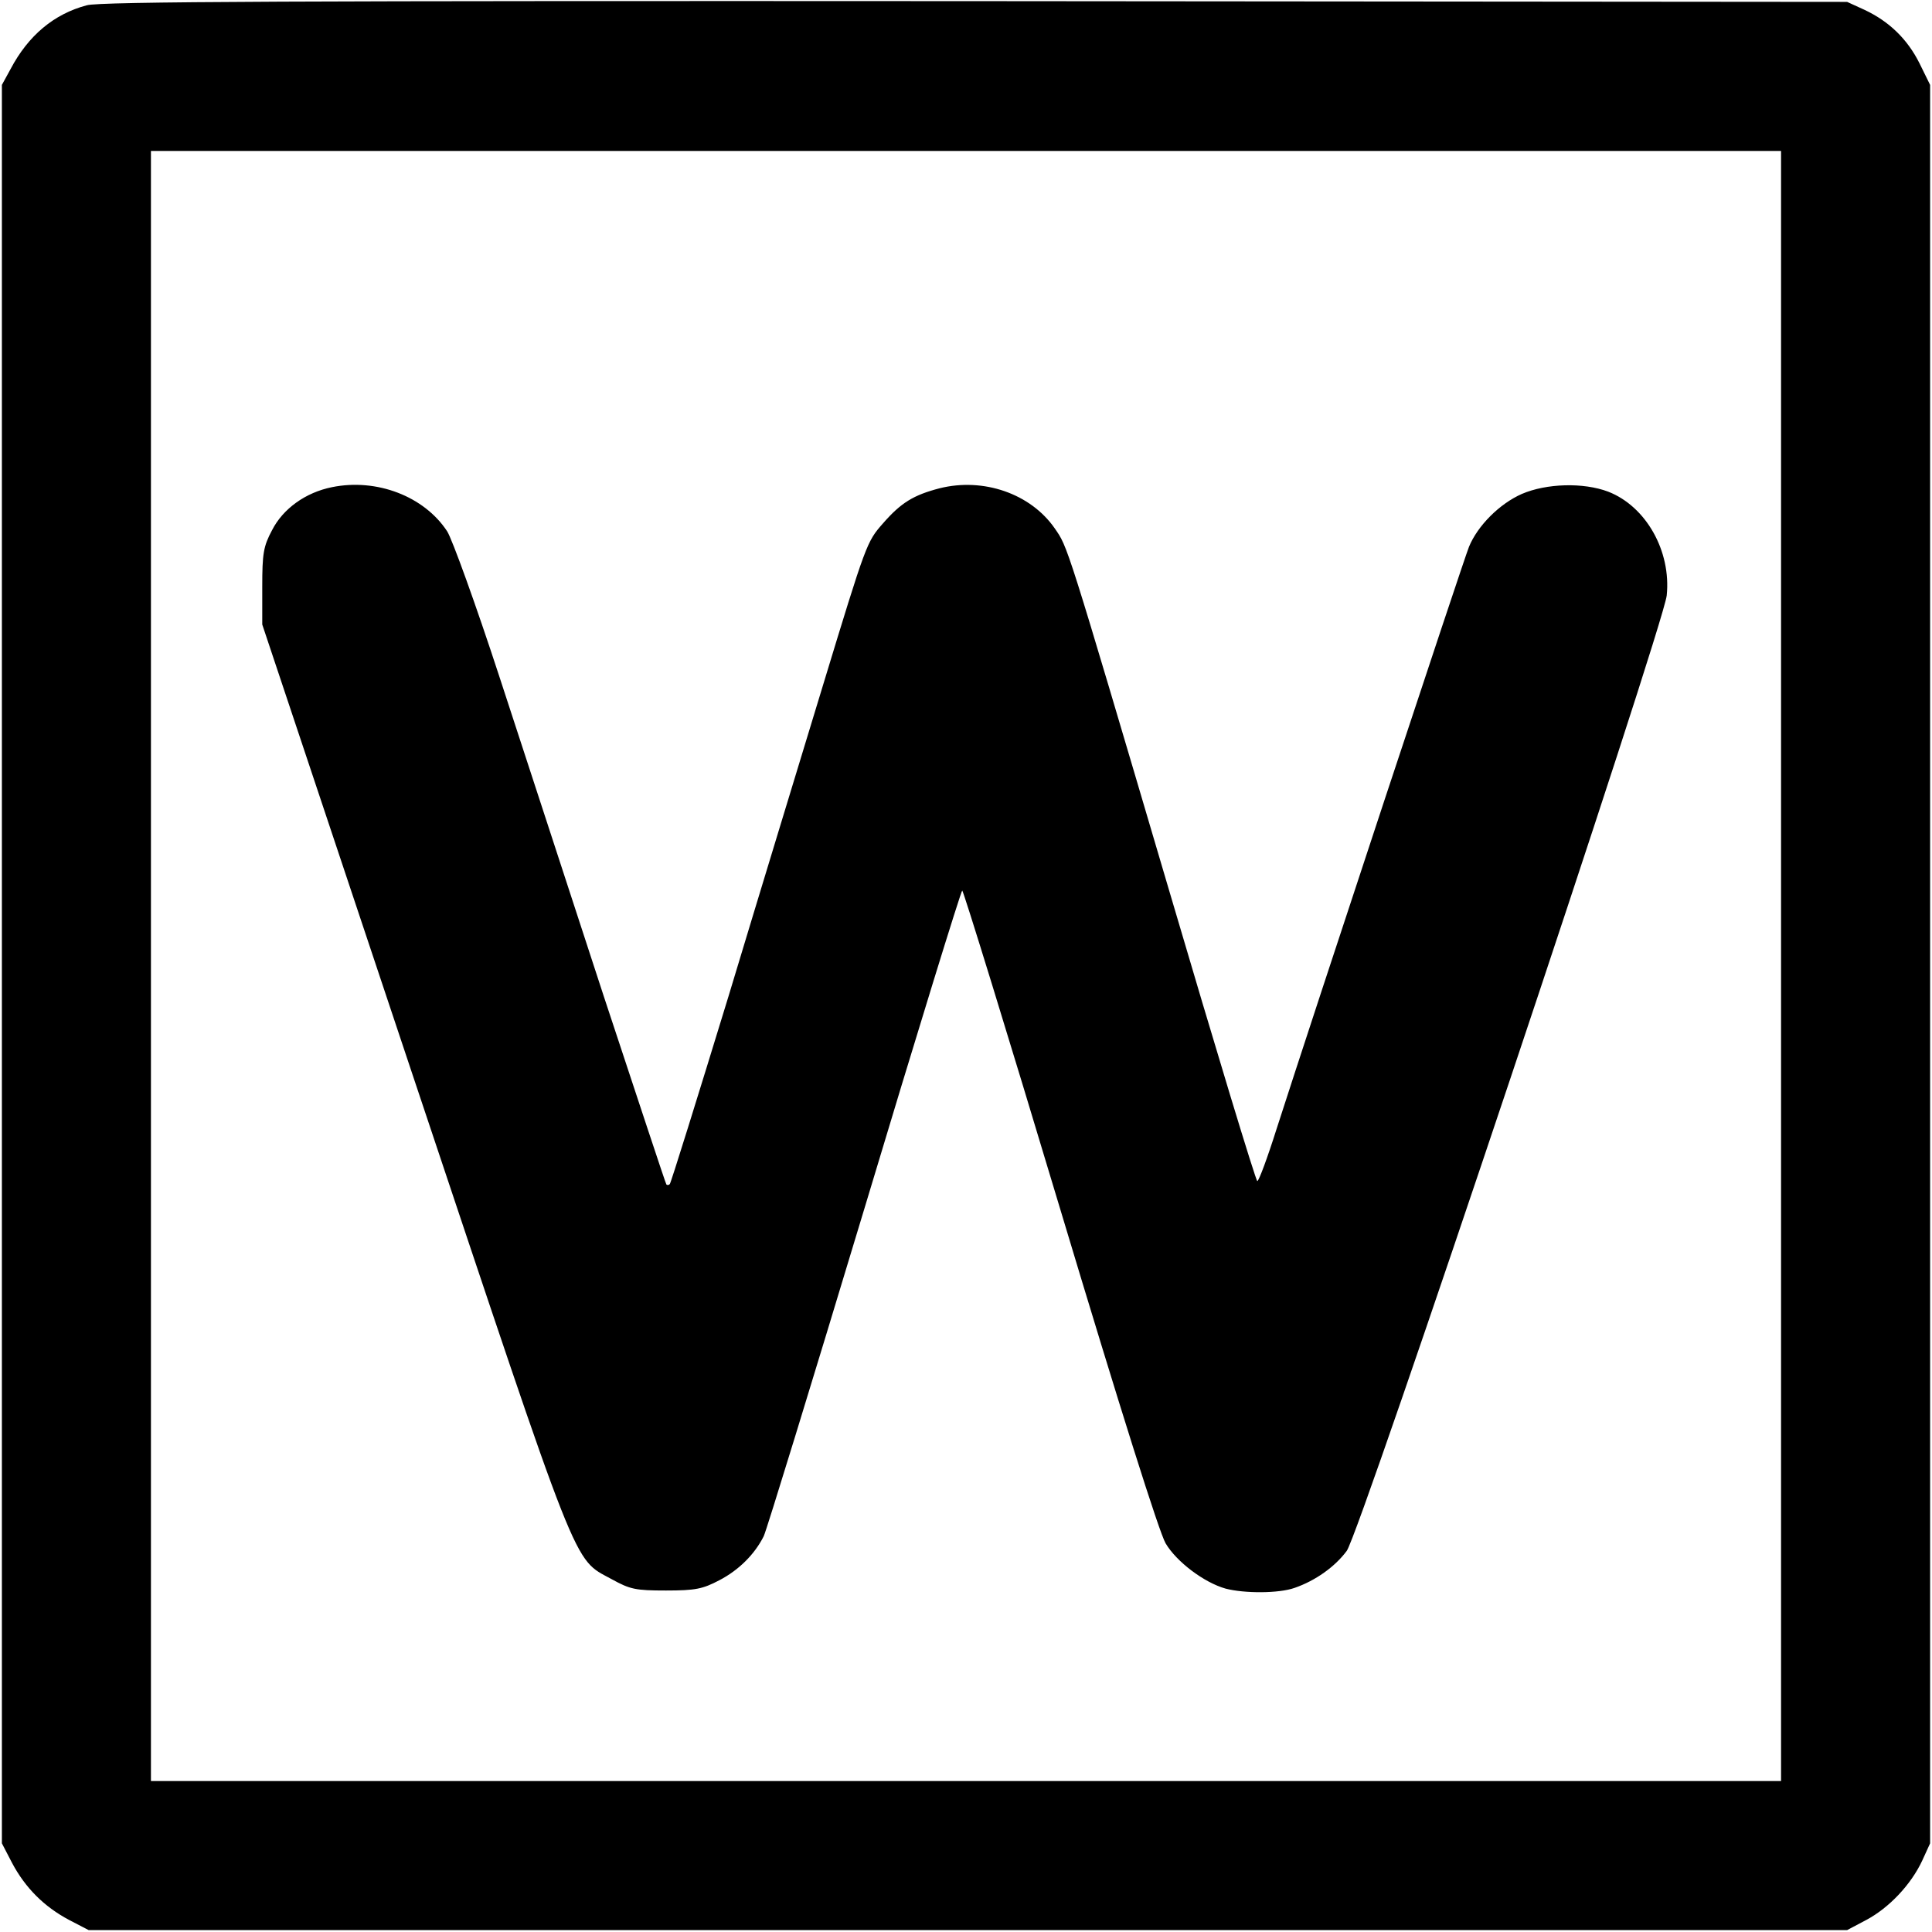
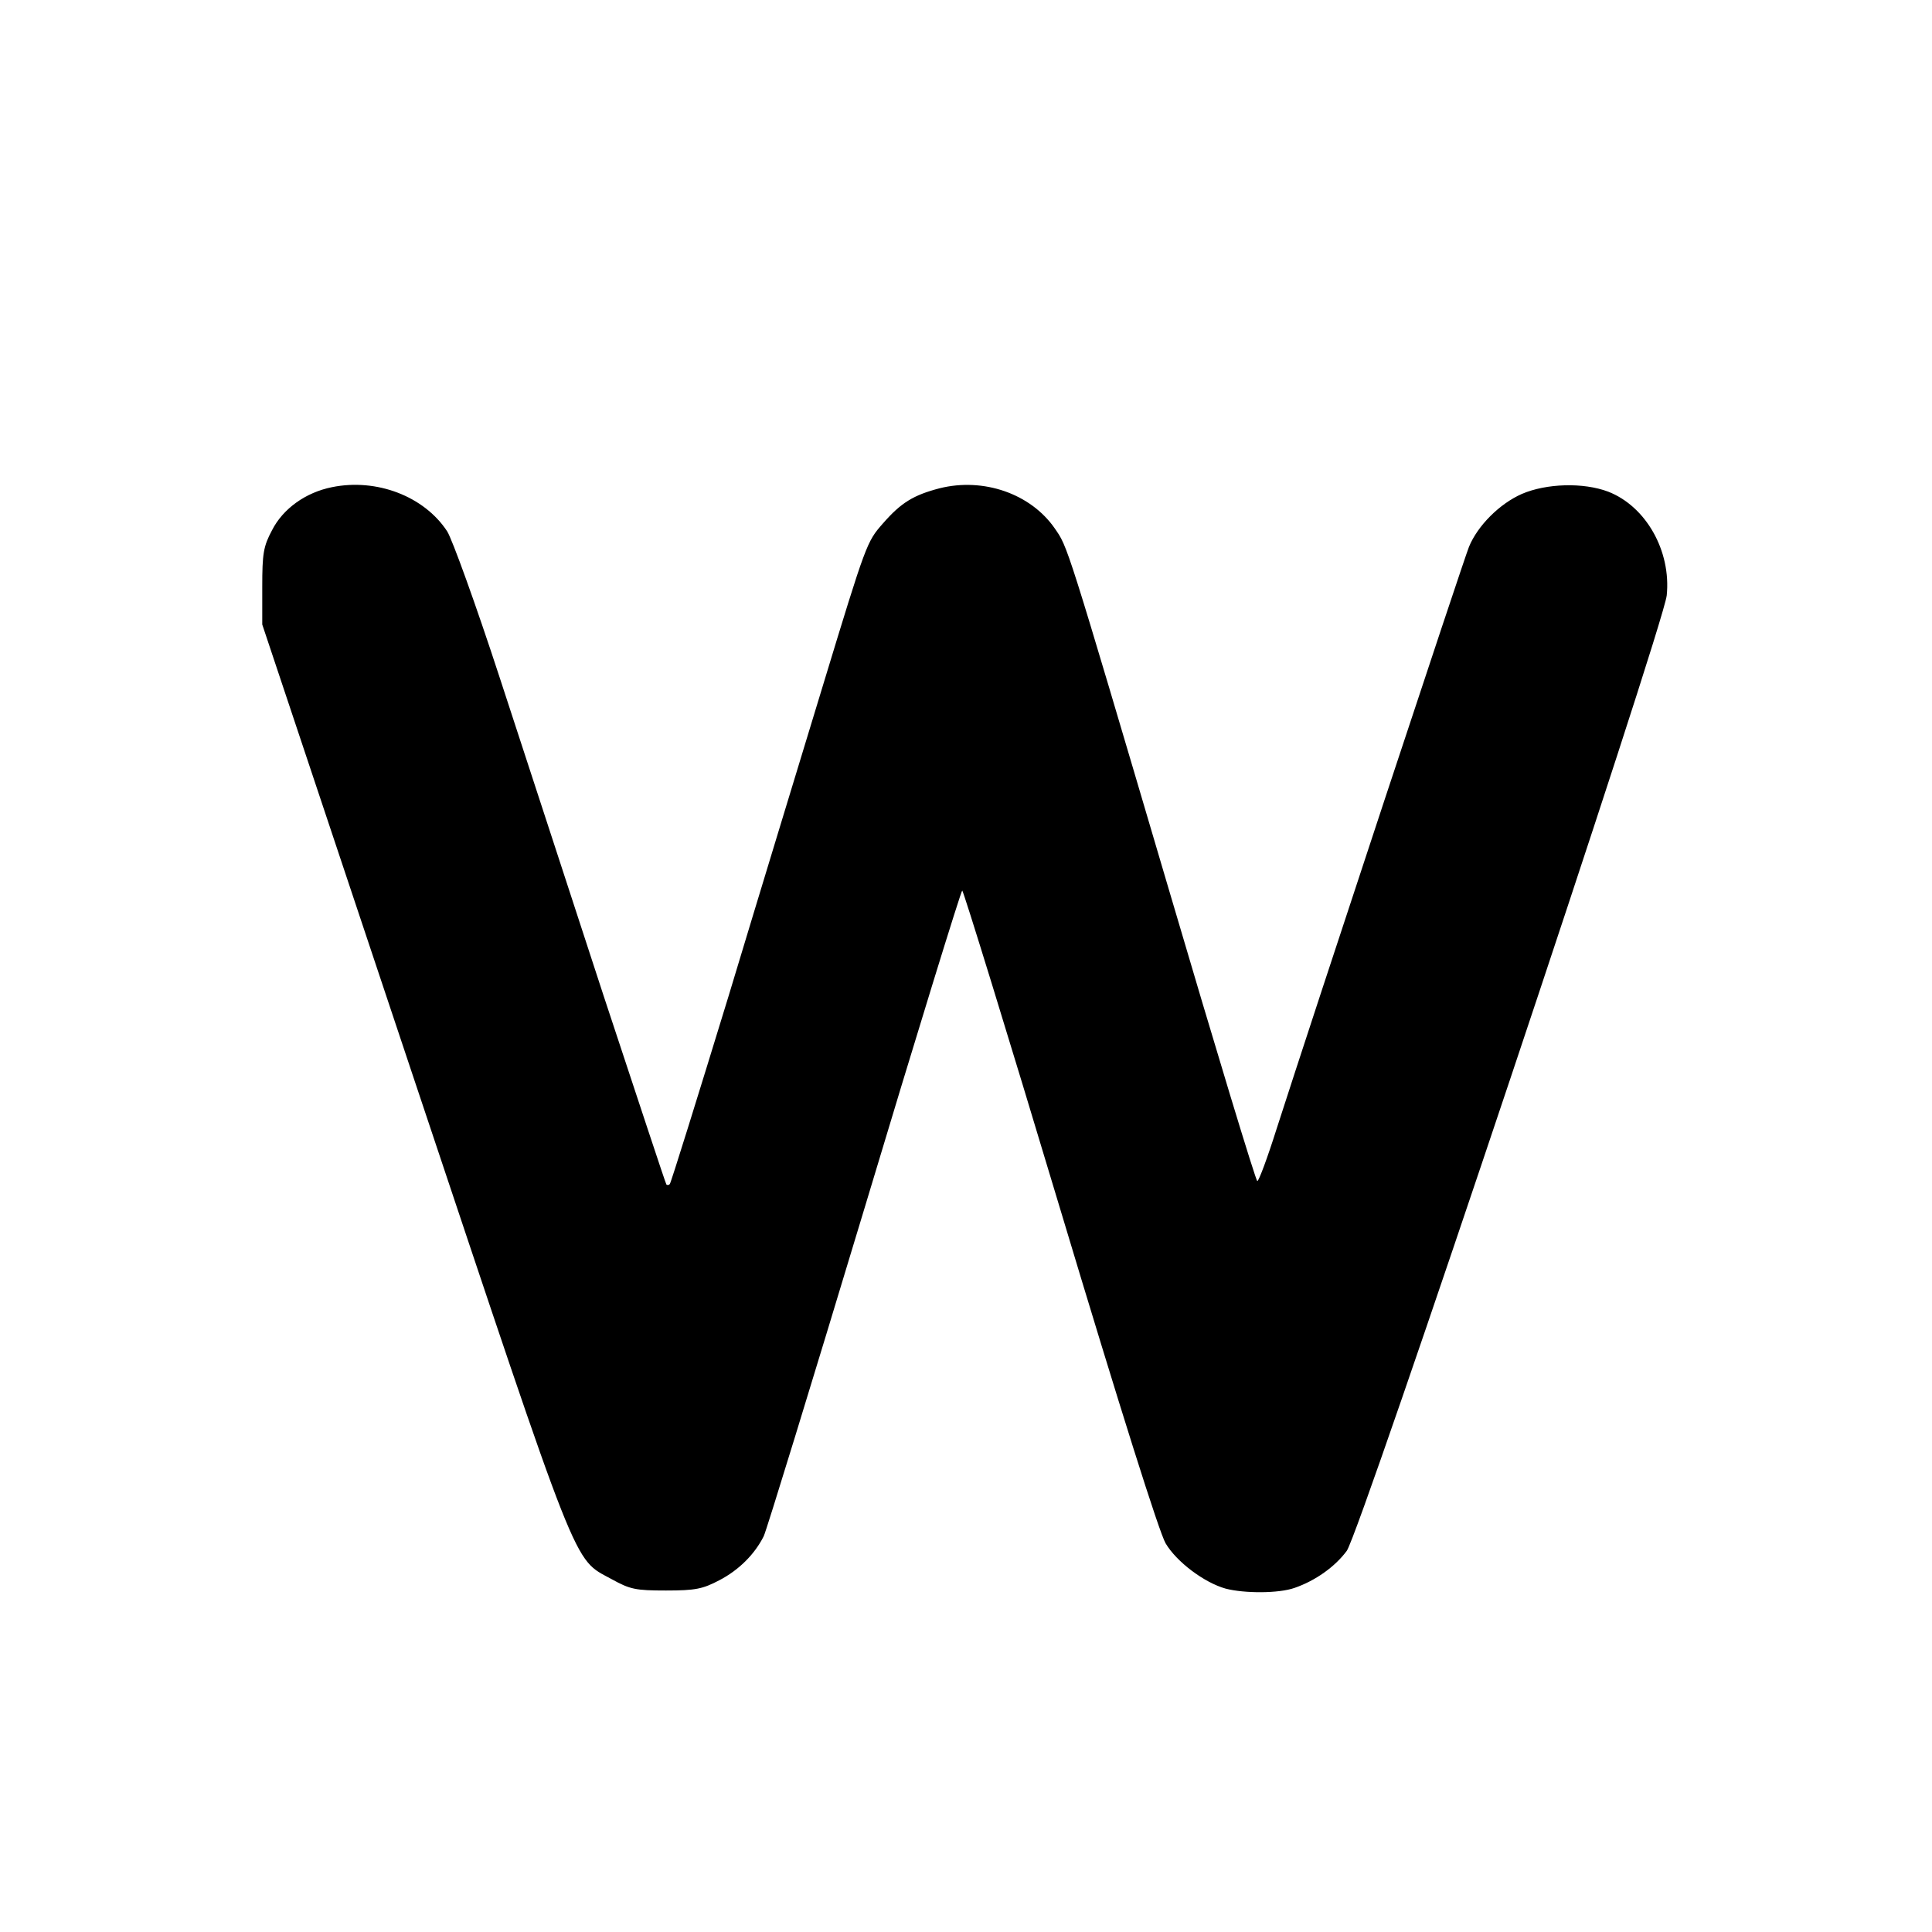
<svg xmlns="http://www.w3.org/2000/svg" version="1.0" width="512pt" height="512pt" viewBox="0 0 512 512" preserveAspectRatio="xMidYMid meet">
  <g transform="translate(0,512) scale(0.1,-0.1)" fill="#000000" stroke="none">
-     <path d="M230 5106 c-87 -23 -155 -80 -202 -169 l-23 -42 0 -2330 0 -2330 27 -52 c35 -66 85 -116 151 -151 l52 -27 2330 0 2330 0 51 27 c60 32 118 93 148 157 l21 46 0 2330 0 2330 -28 57 c-32 64 -80 111 -146 142 l-46 21 -2310 2 c-1803 1 -2320 -1 -2355 -11z m4490 -2546 l0 -2160 -2160 0 -2160 0 0 2160 0 2160 2160 0 2160 0 0 -2160z" />
    <path d="M880 3829 c-70 -14 -130 -57 -159 -114 -23 -43 -26 -62 -26 -150 l0 -100 403 -1207 c443 -1325 419 -1266 523 -1323 49 -27 63 -30 144 -30 78 0 97 4 141 27 52 27 94 69 118 117 7 14 127 405 267 869 139 463 256 842 259 842 3 0 120 -379 259 -842 161 -536 263 -859 280 -888 29 -49 102 -104 159 -120 50 -13 141 -13 183 2 55 19 107 56 138 98 36 49 839 2449 848 2532 12 118 -55 236 -155 275 -66 25 -164 22 -229 -6 -59 -26 -117 -84 -140 -140 -14 -34 -412 -1238 -510 -1543 -24 -76 -47 -138 -51 -138 -4 0 -110 350 -236 778 -273 925 -266 901 -301 952 -64 92 -189 135 -305 106 -69 -18 -102 -38 -150 -93 -43 -49 -44 -51 -159 -429 -55 -181 -168 -551 -250 -823 -83 -271 -153 -496 -156 -499 -3 -3 -7 -3 -9 -1 -2 2 -76 227 -166 499 -89 272 -213 653 -276 845 -63 193 -126 367 -139 387 -61 93 -187 141 -305 117z" />
  </g>
</svg>